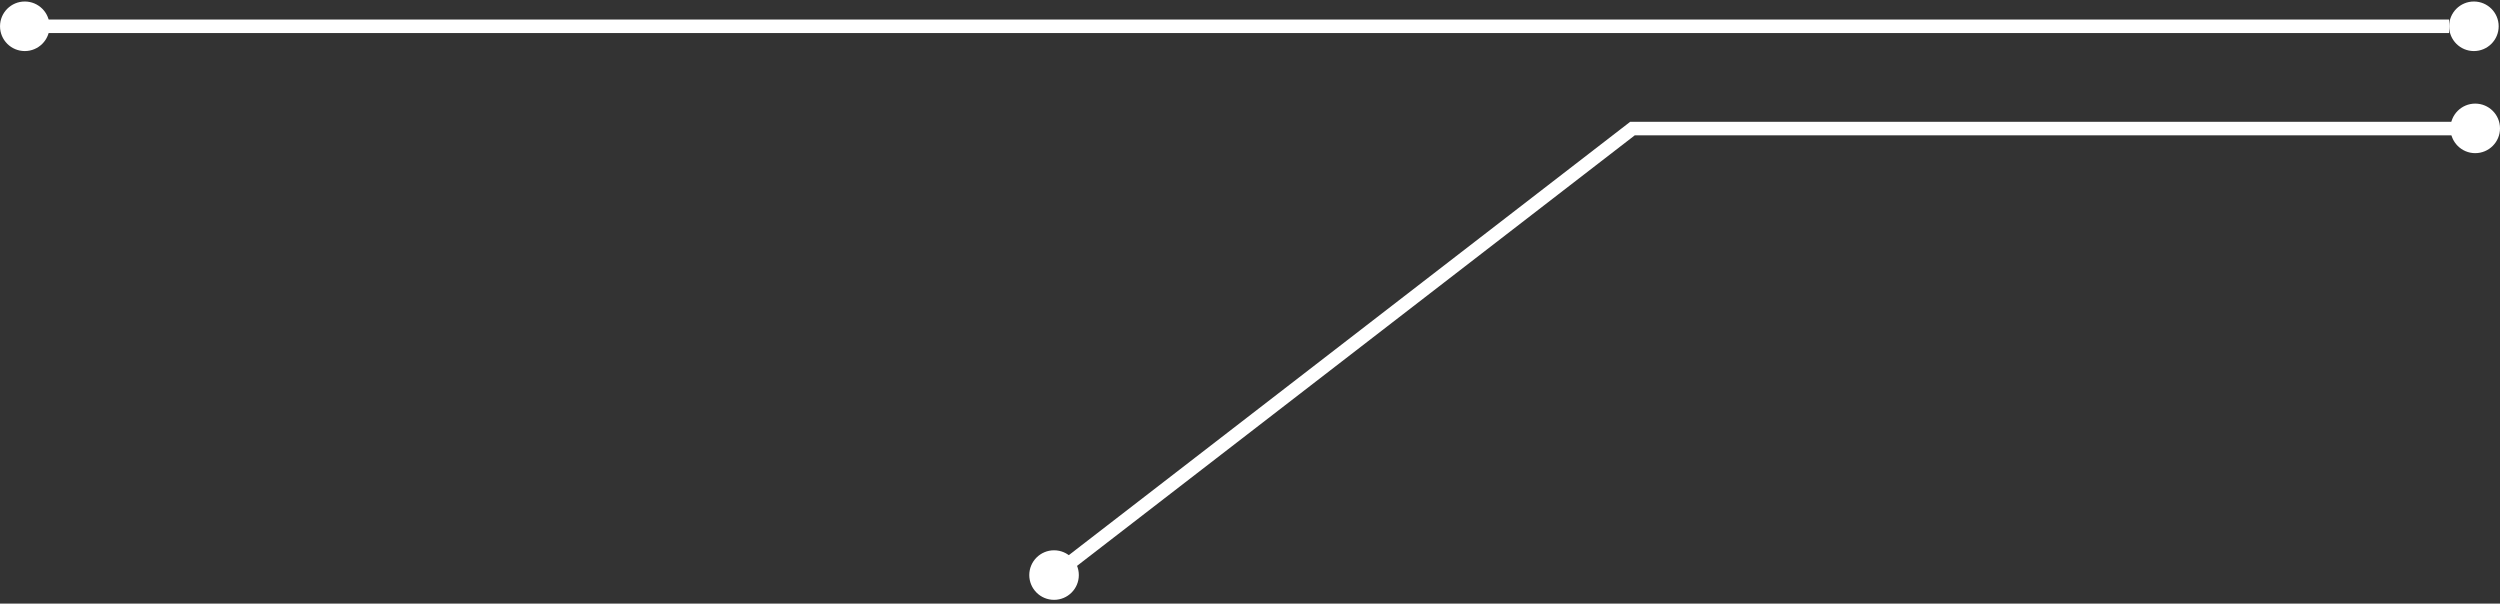
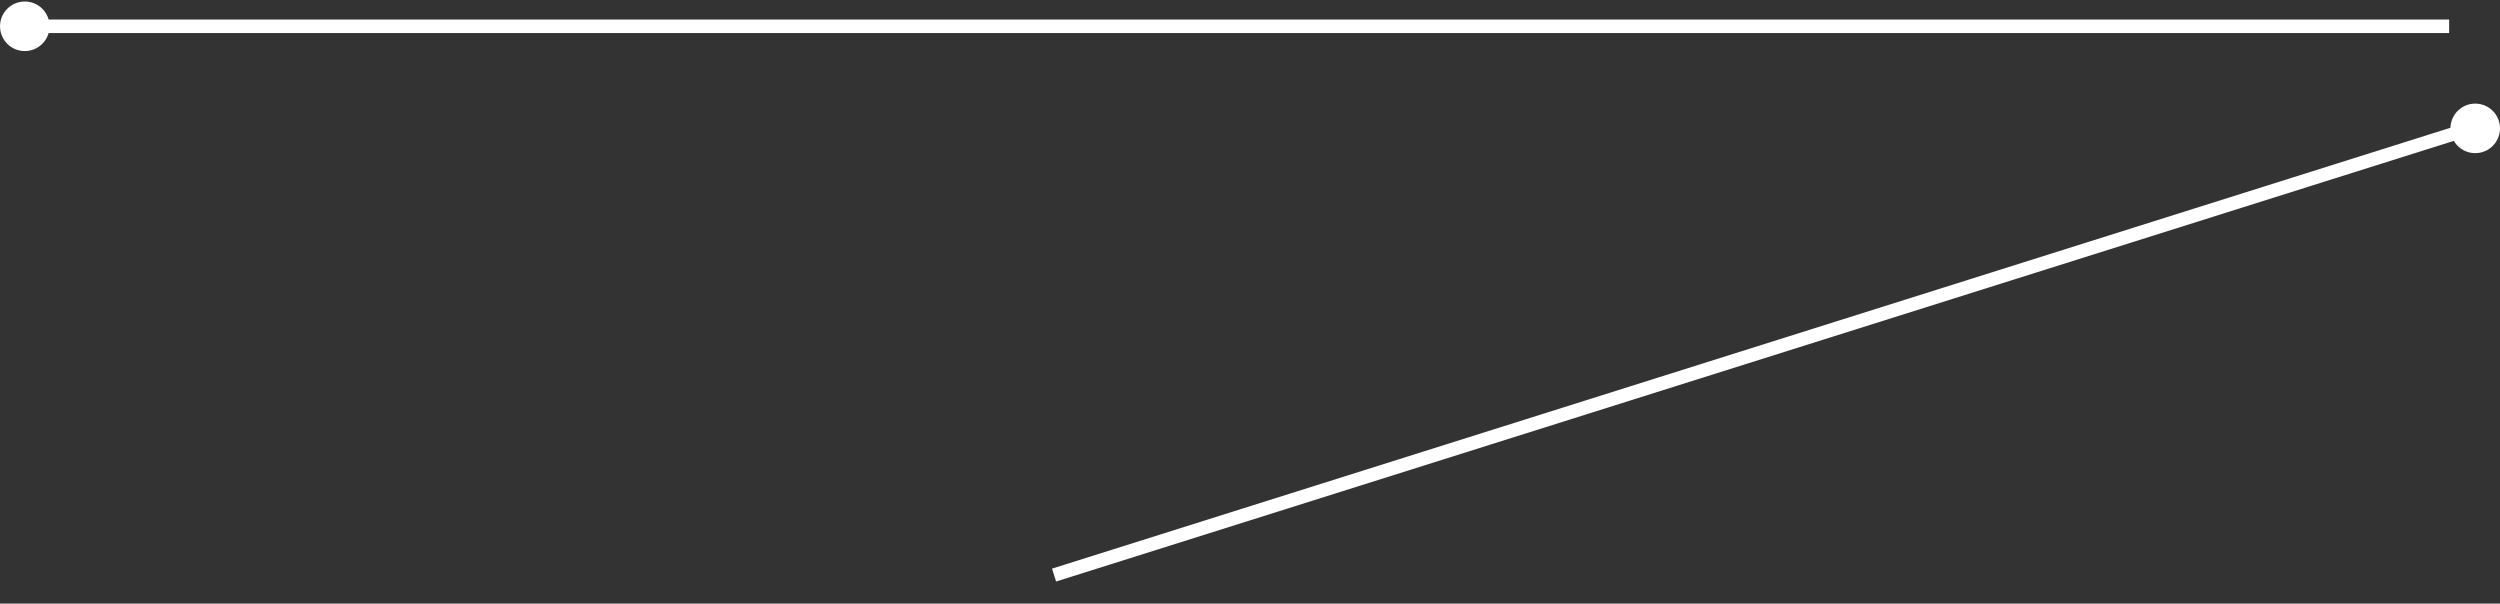
<svg xmlns="http://www.w3.org/2000/svg" width="555" height="134" viewBox="0 0 555 134" fill="none">
  <rect x="0" y="0" width="555" height="134" fill="#333333" stroke="none" />
  <circle cx="5.504" cy="5.836" r="5.5" fill="white" />
  <path d="M5.504 5.836L543.706 5.836" stroke="white" stroke-width="3" />
-   <path d="M234 127.665L362.404 28.546L548.401 28.546" stroke="white" stroke-width="3" />
-   <circle cx="549.205" cy="5.836" r="5.5" fill="white" />
-   <circle cx="234" cy="127.665" r="5.5" fill="white" />
+   <path d="M234 127.665L548.401 28.546" stroke="white" stroke-width="3" />
  <circle cx="549.5" cy="28.5" r="5.5" fill="white" />
</svg>